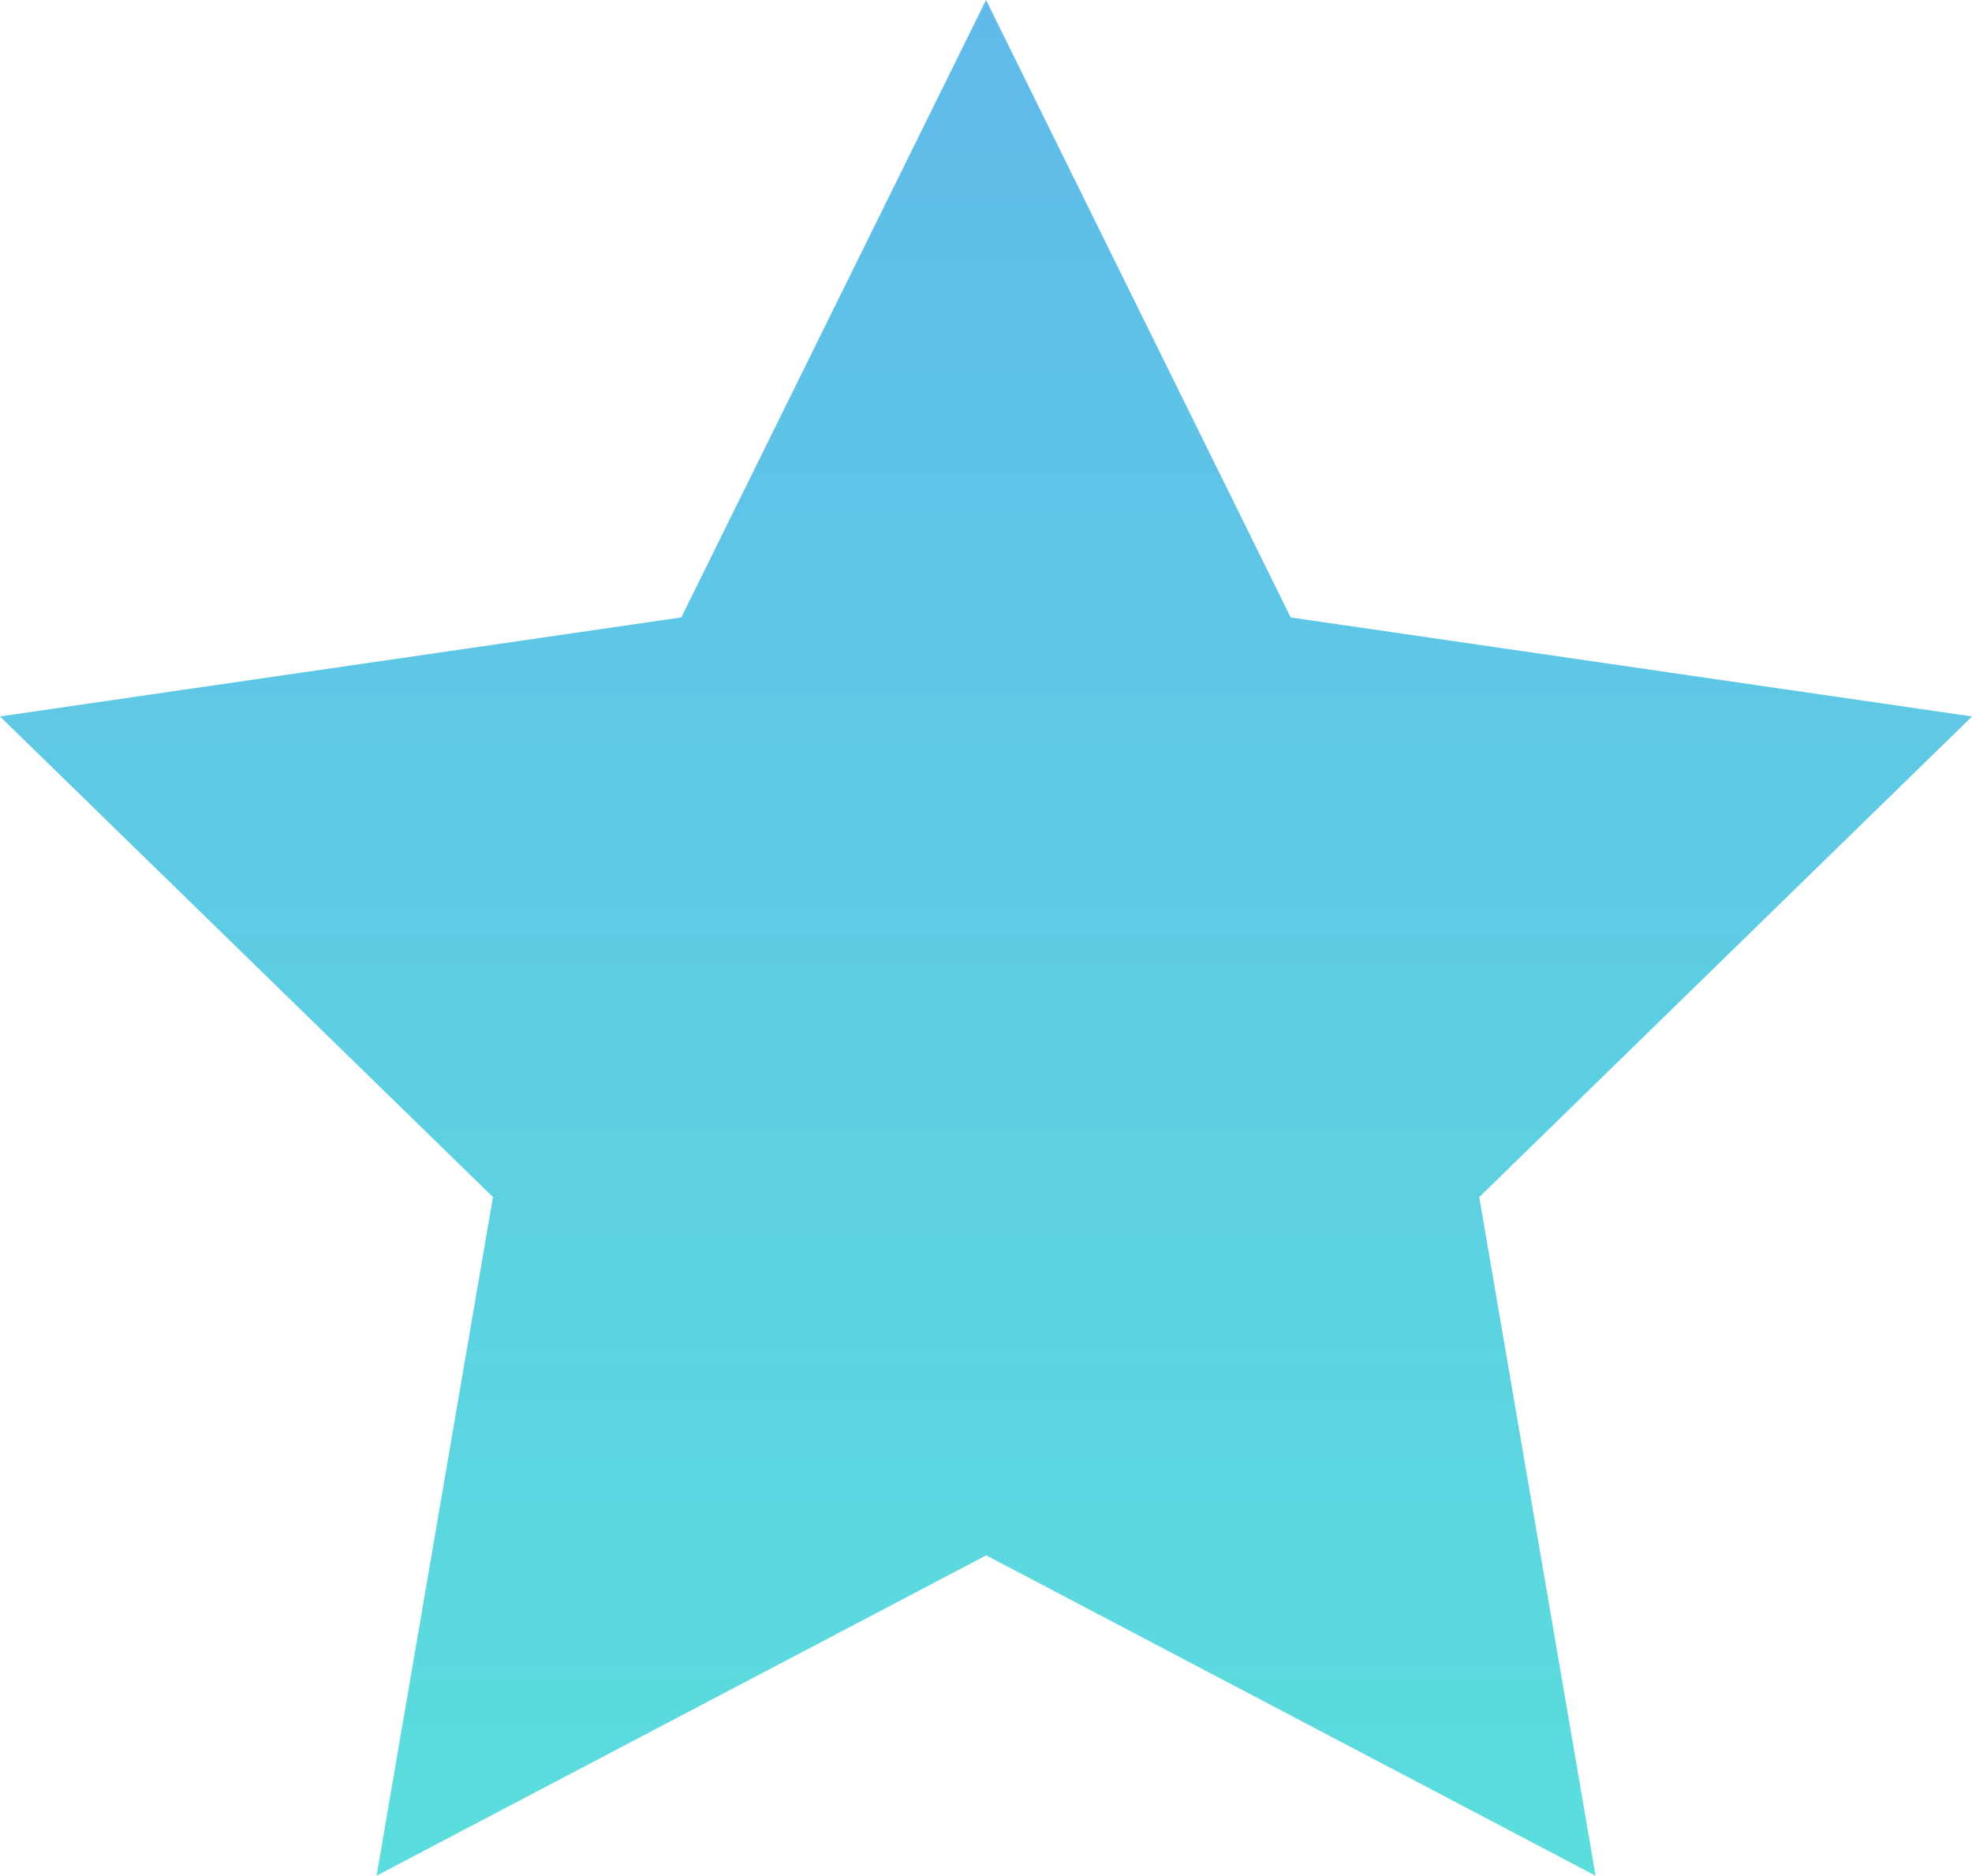
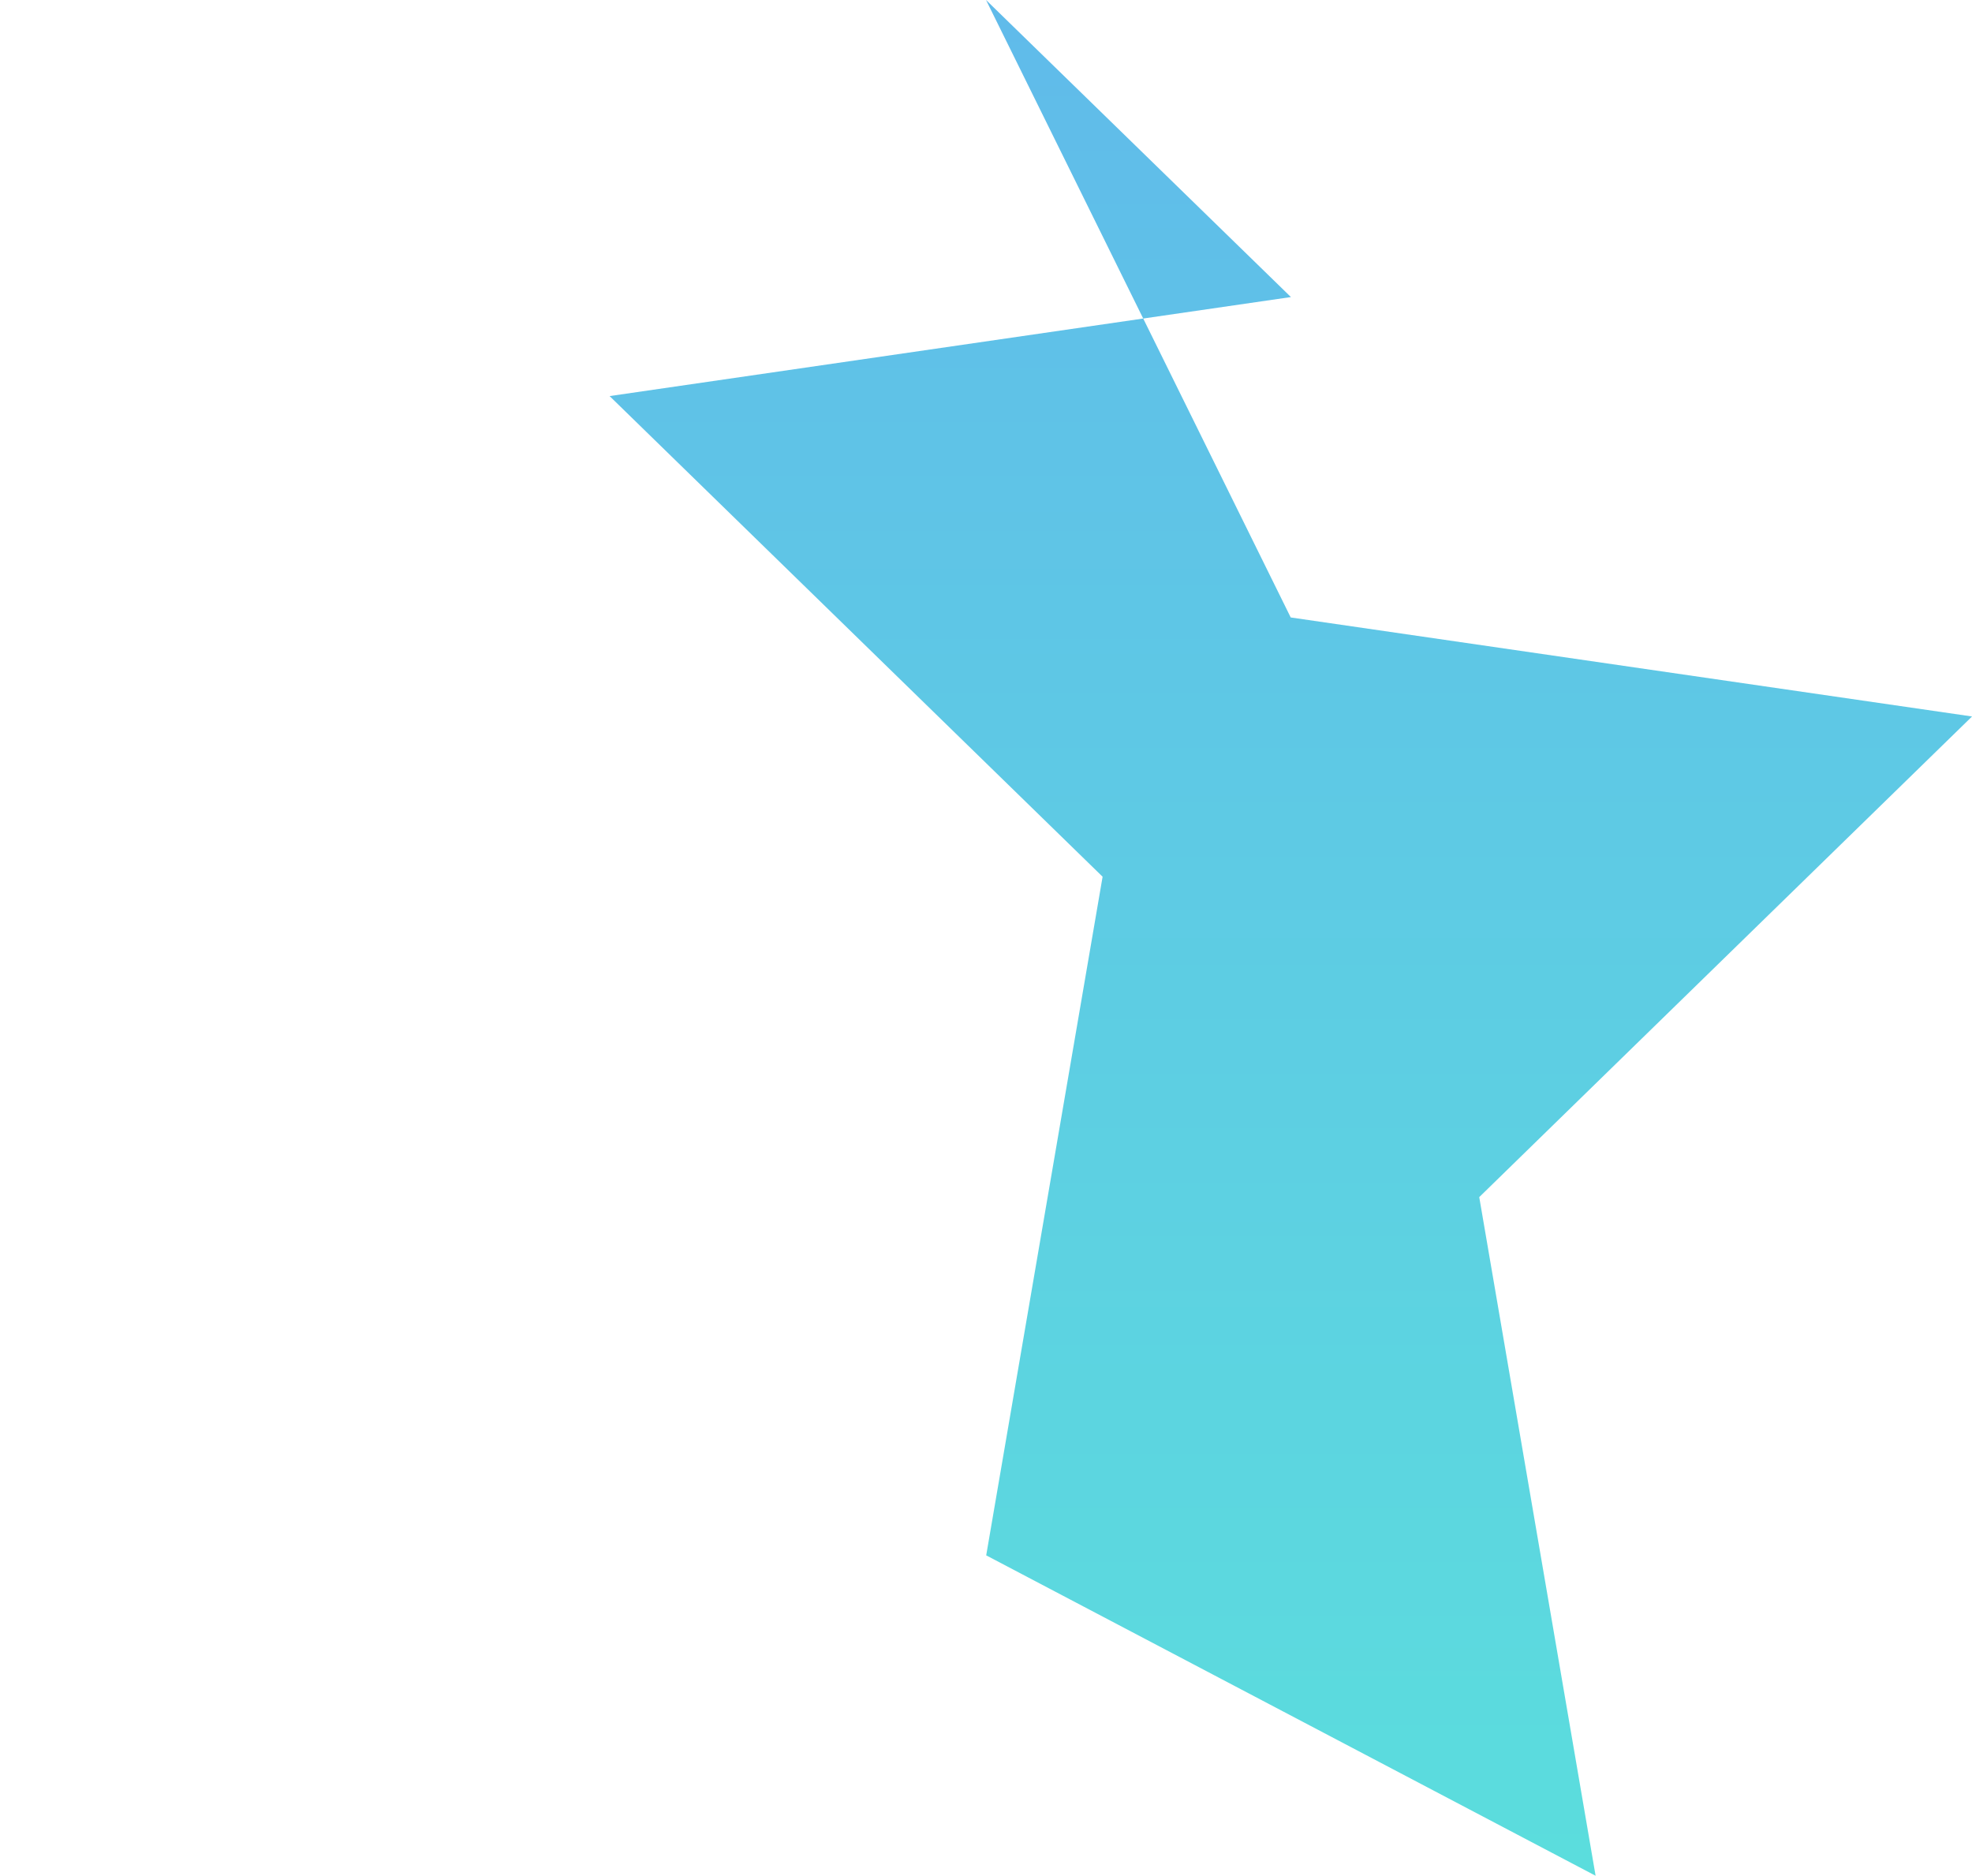
<svg xmlns="http://www.w3.org/2000/svg" width="48.42" height="46.05" viewBox="0 0 48.42 46.05">
  <defs>
    <linearGradient id="linear-gradient" x1="0.5" x2="0.5" y2="1" gradientUnits="objectBoundingBox">
      <stop offset="0" stop-color="#60bbea" />
      <stop offset="1" stop-color="#5bdddd" />
    </linearGradient>
  </defs>
-   <path id="Pfad_6" data-name="Pfad 6" d="M1655.865,279.77l7.481,15.159,16.729,2.431-12.1,11.8,2.857,16.661-14.963-7.866L1640.9,325.82l2.858-16.661-12.105-11.8,16.729-2.431Z" transform="translate(-1631.654 -279.77)" fill="url(#linear-gradient)" />
+   <path id="Pfad_6" data-name="Pfad 6" d="M1655.865,279.77l7.481,15.159,16.729,2.431-12.1,11.8,2.857,16.661-14.963-7.866l2.858-16.661-12.105-11.8,16.729-2.431Z" transform="translate(-1631.654 -279.77)" fill="url(#linear-gradient)" />
</svg>